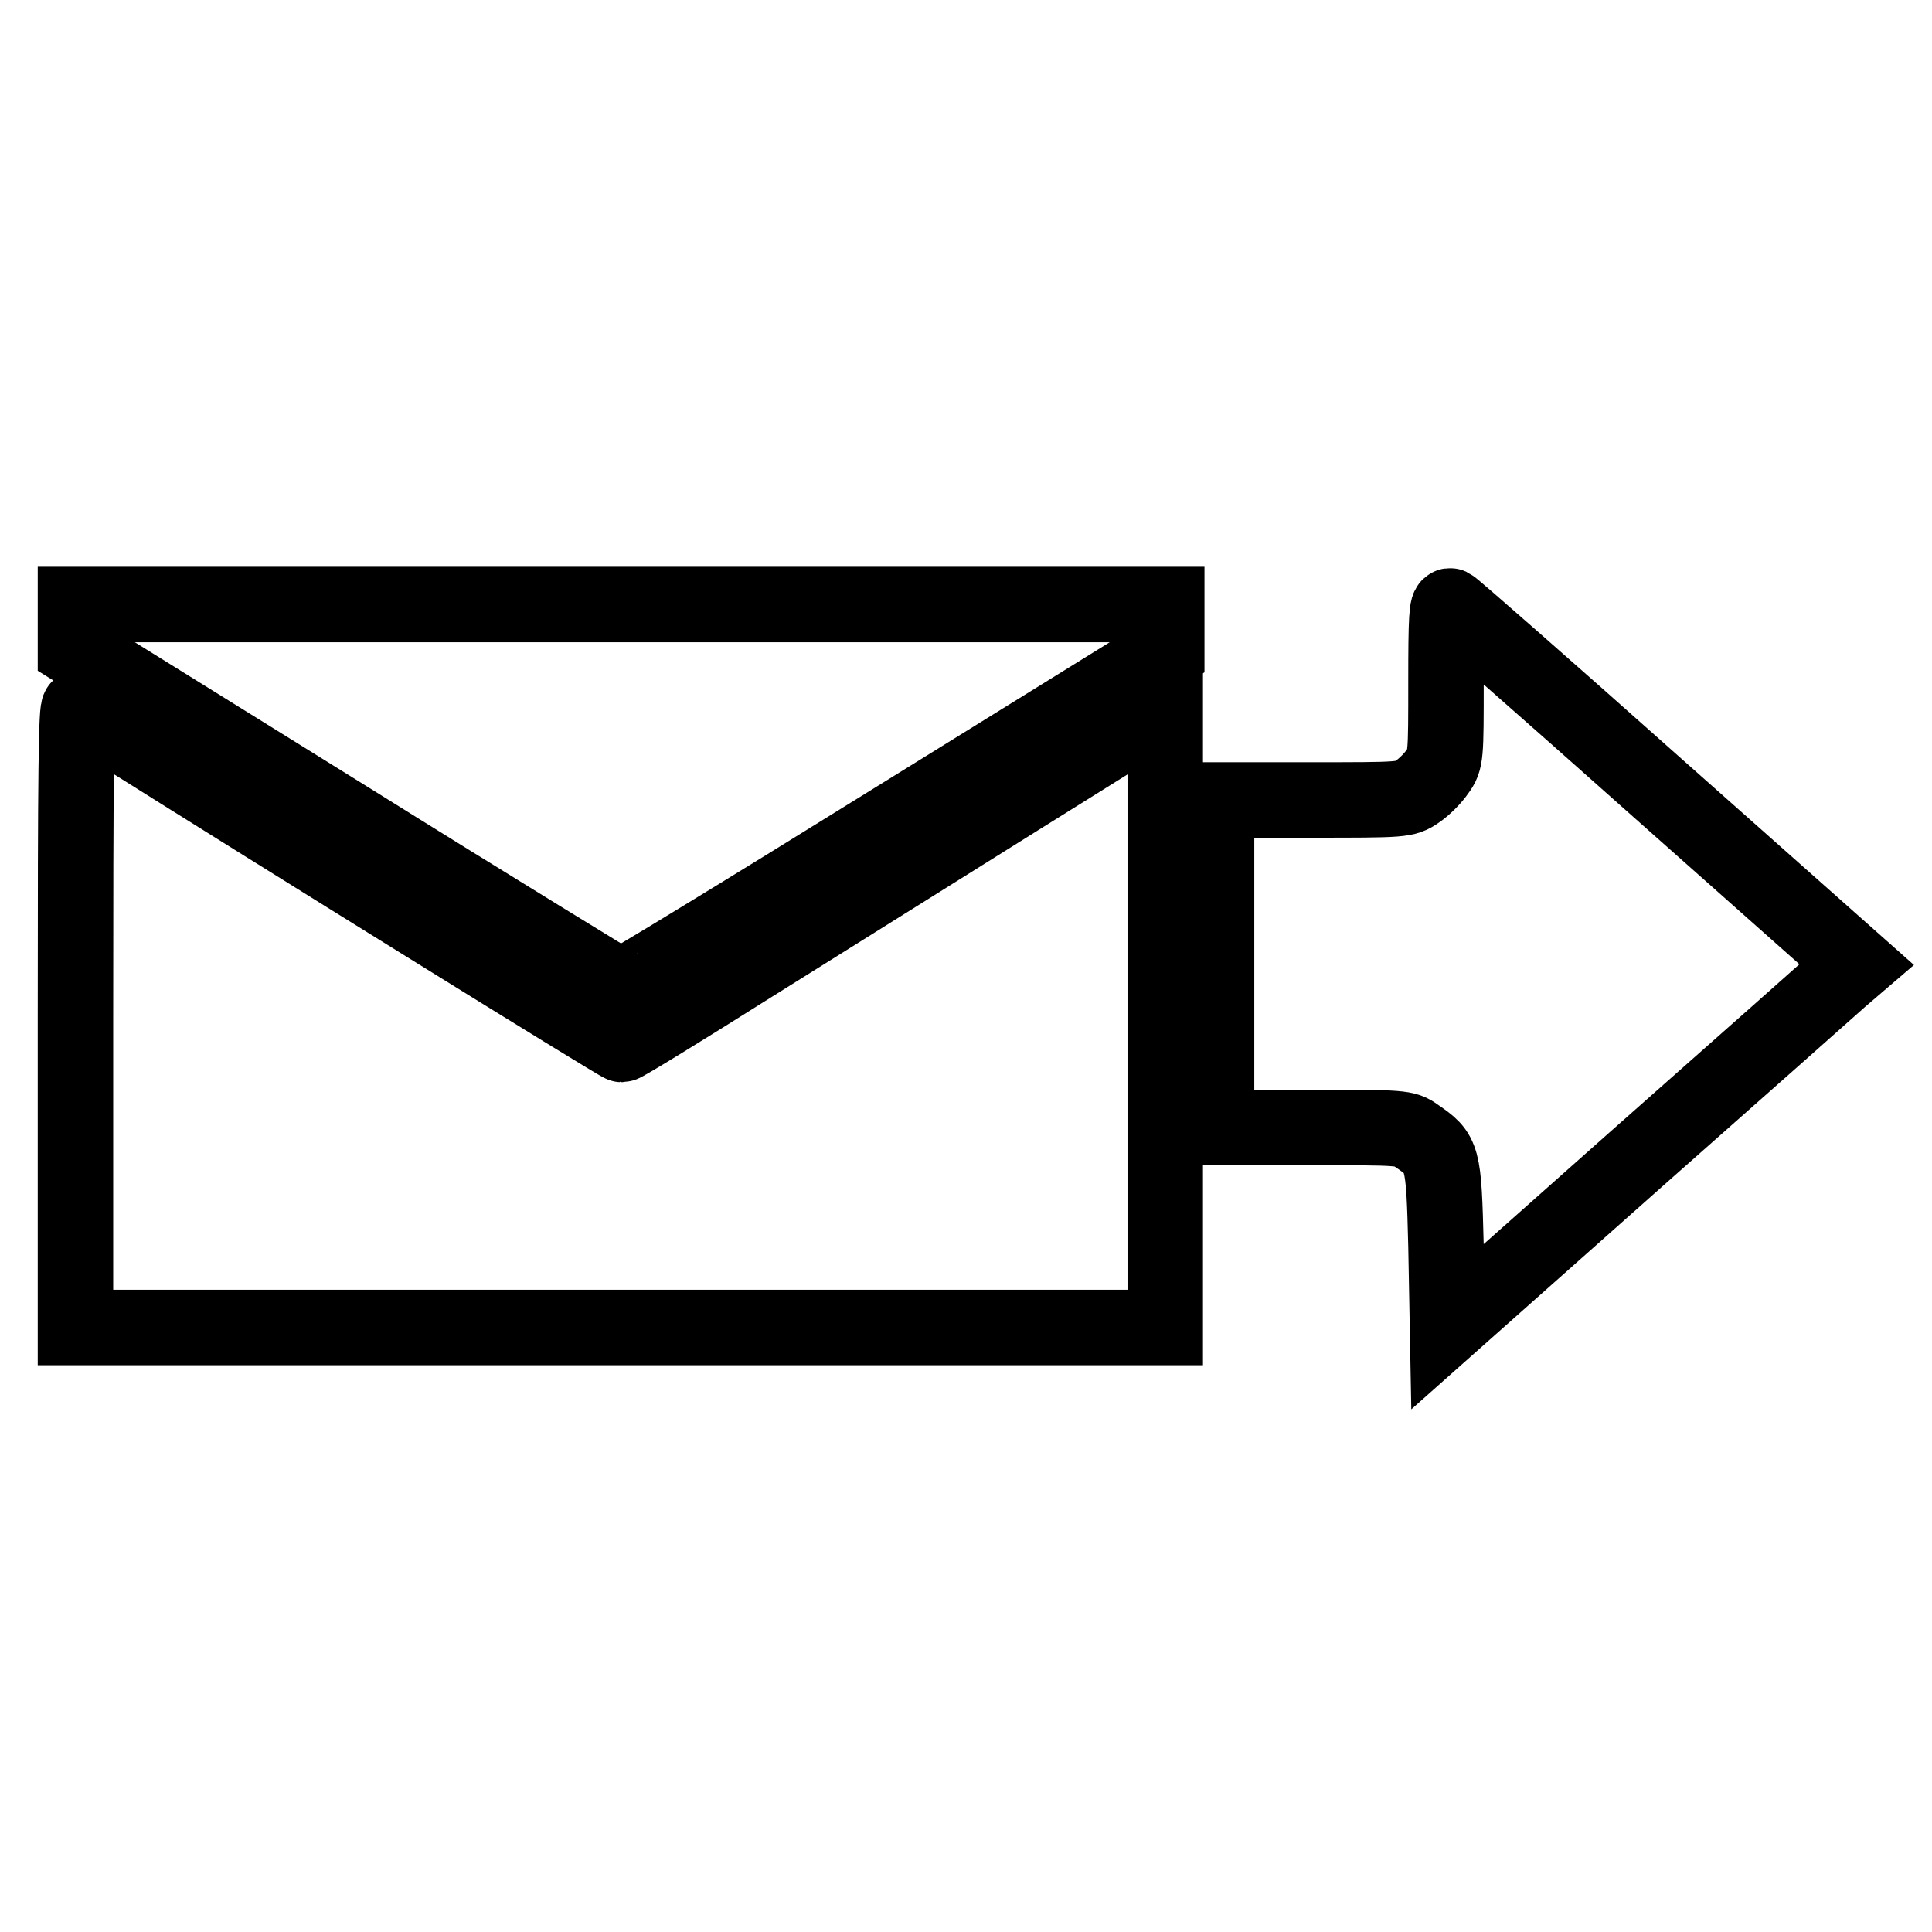
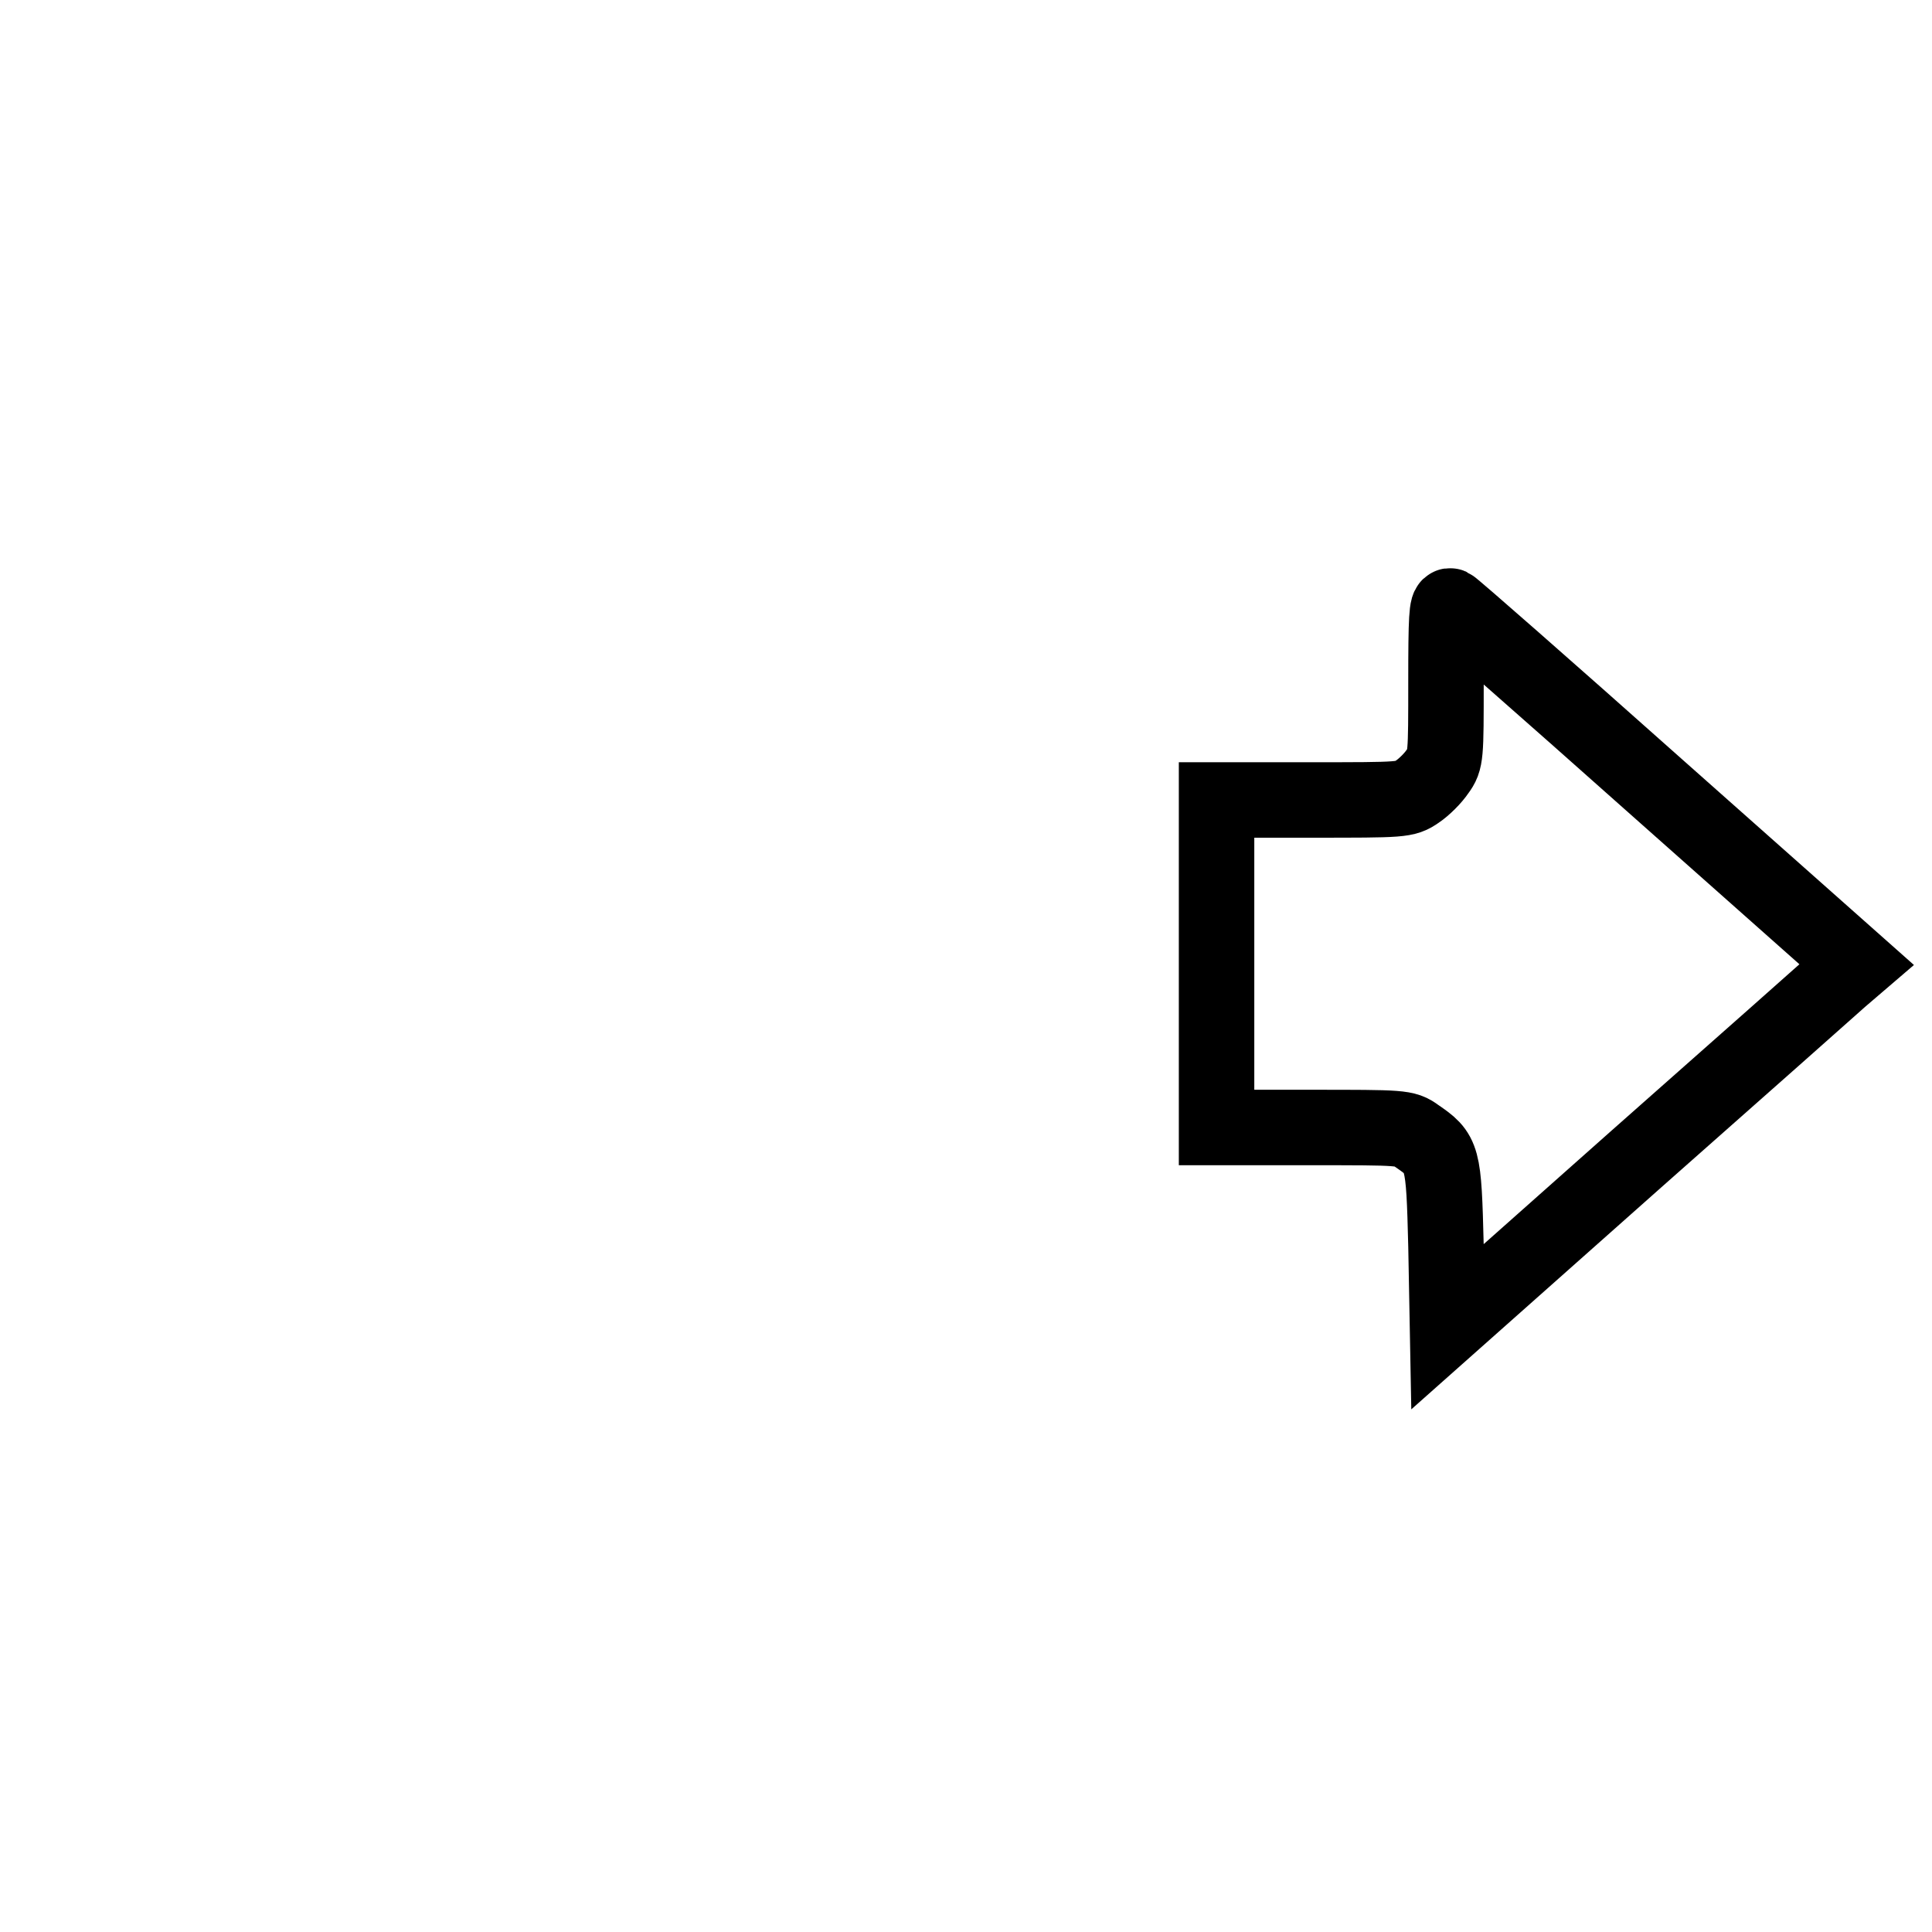
<svg xmlns="http://www.w3.org/2000/svg" version="1.1" x="0px" y="0px" viewBox="0 0 256 256" enable-background="new 0 0 256 256" xml:space="preserve">
  <g>
    <g>
      <g>
-         <path stroke-width="10" fill-opacity="0" stroke="#000000" d="M10,83.1v3l35.9,22.3c19.7,12.3,36.1,22.3,36.3,22.4c0.2,0.1,16.6-9.9,36.4-22.2l36-22.3v-3.1v-3.1H82.2H10V83.1z" />
        <path stroke-width="10" fill-opacity="0" stroke="#000000" d="M191.6,90.3c0,9.9,0,10.4-1.1,11.9c-0.6,0.9-1.8,2.1-2.7,2.7c-1.6,1.1-1.9,1.1-14.1,1.1h-12.5v21.7v21.7h12.5c12.1,0,12.5,0,14,1.1c3.5,2.4,3.6,2.6,3.9,14.6l0.2,10.7l25-22.2c13.8-12.2,26-23,27.1-24l2.1-1.8l-26.6-23.6c-14.6-13-26.8-23.7-27.2-23.9C191.7,80.1,191.6,81.9,191.6,90.3z" />
-         <path stroke-width="10" fill-opacity="0" stroke="#000000" d="M10,134.7v41.2h72.2h72.2v-41.2V93.6l-18.9,11.8c-10.4,6.5-26.5,16.6-35.8,22.4c-9.2,5.8-17,10.6-17.3,10.6c-0.4,0-46.3-28.5-66-40.9c-2.9-1.8-5.6-3.5-5.9-3.7C10.1,93.6,10,101.9,10,134.7z" />
      </g>
    </g>
  </g>
</svg>